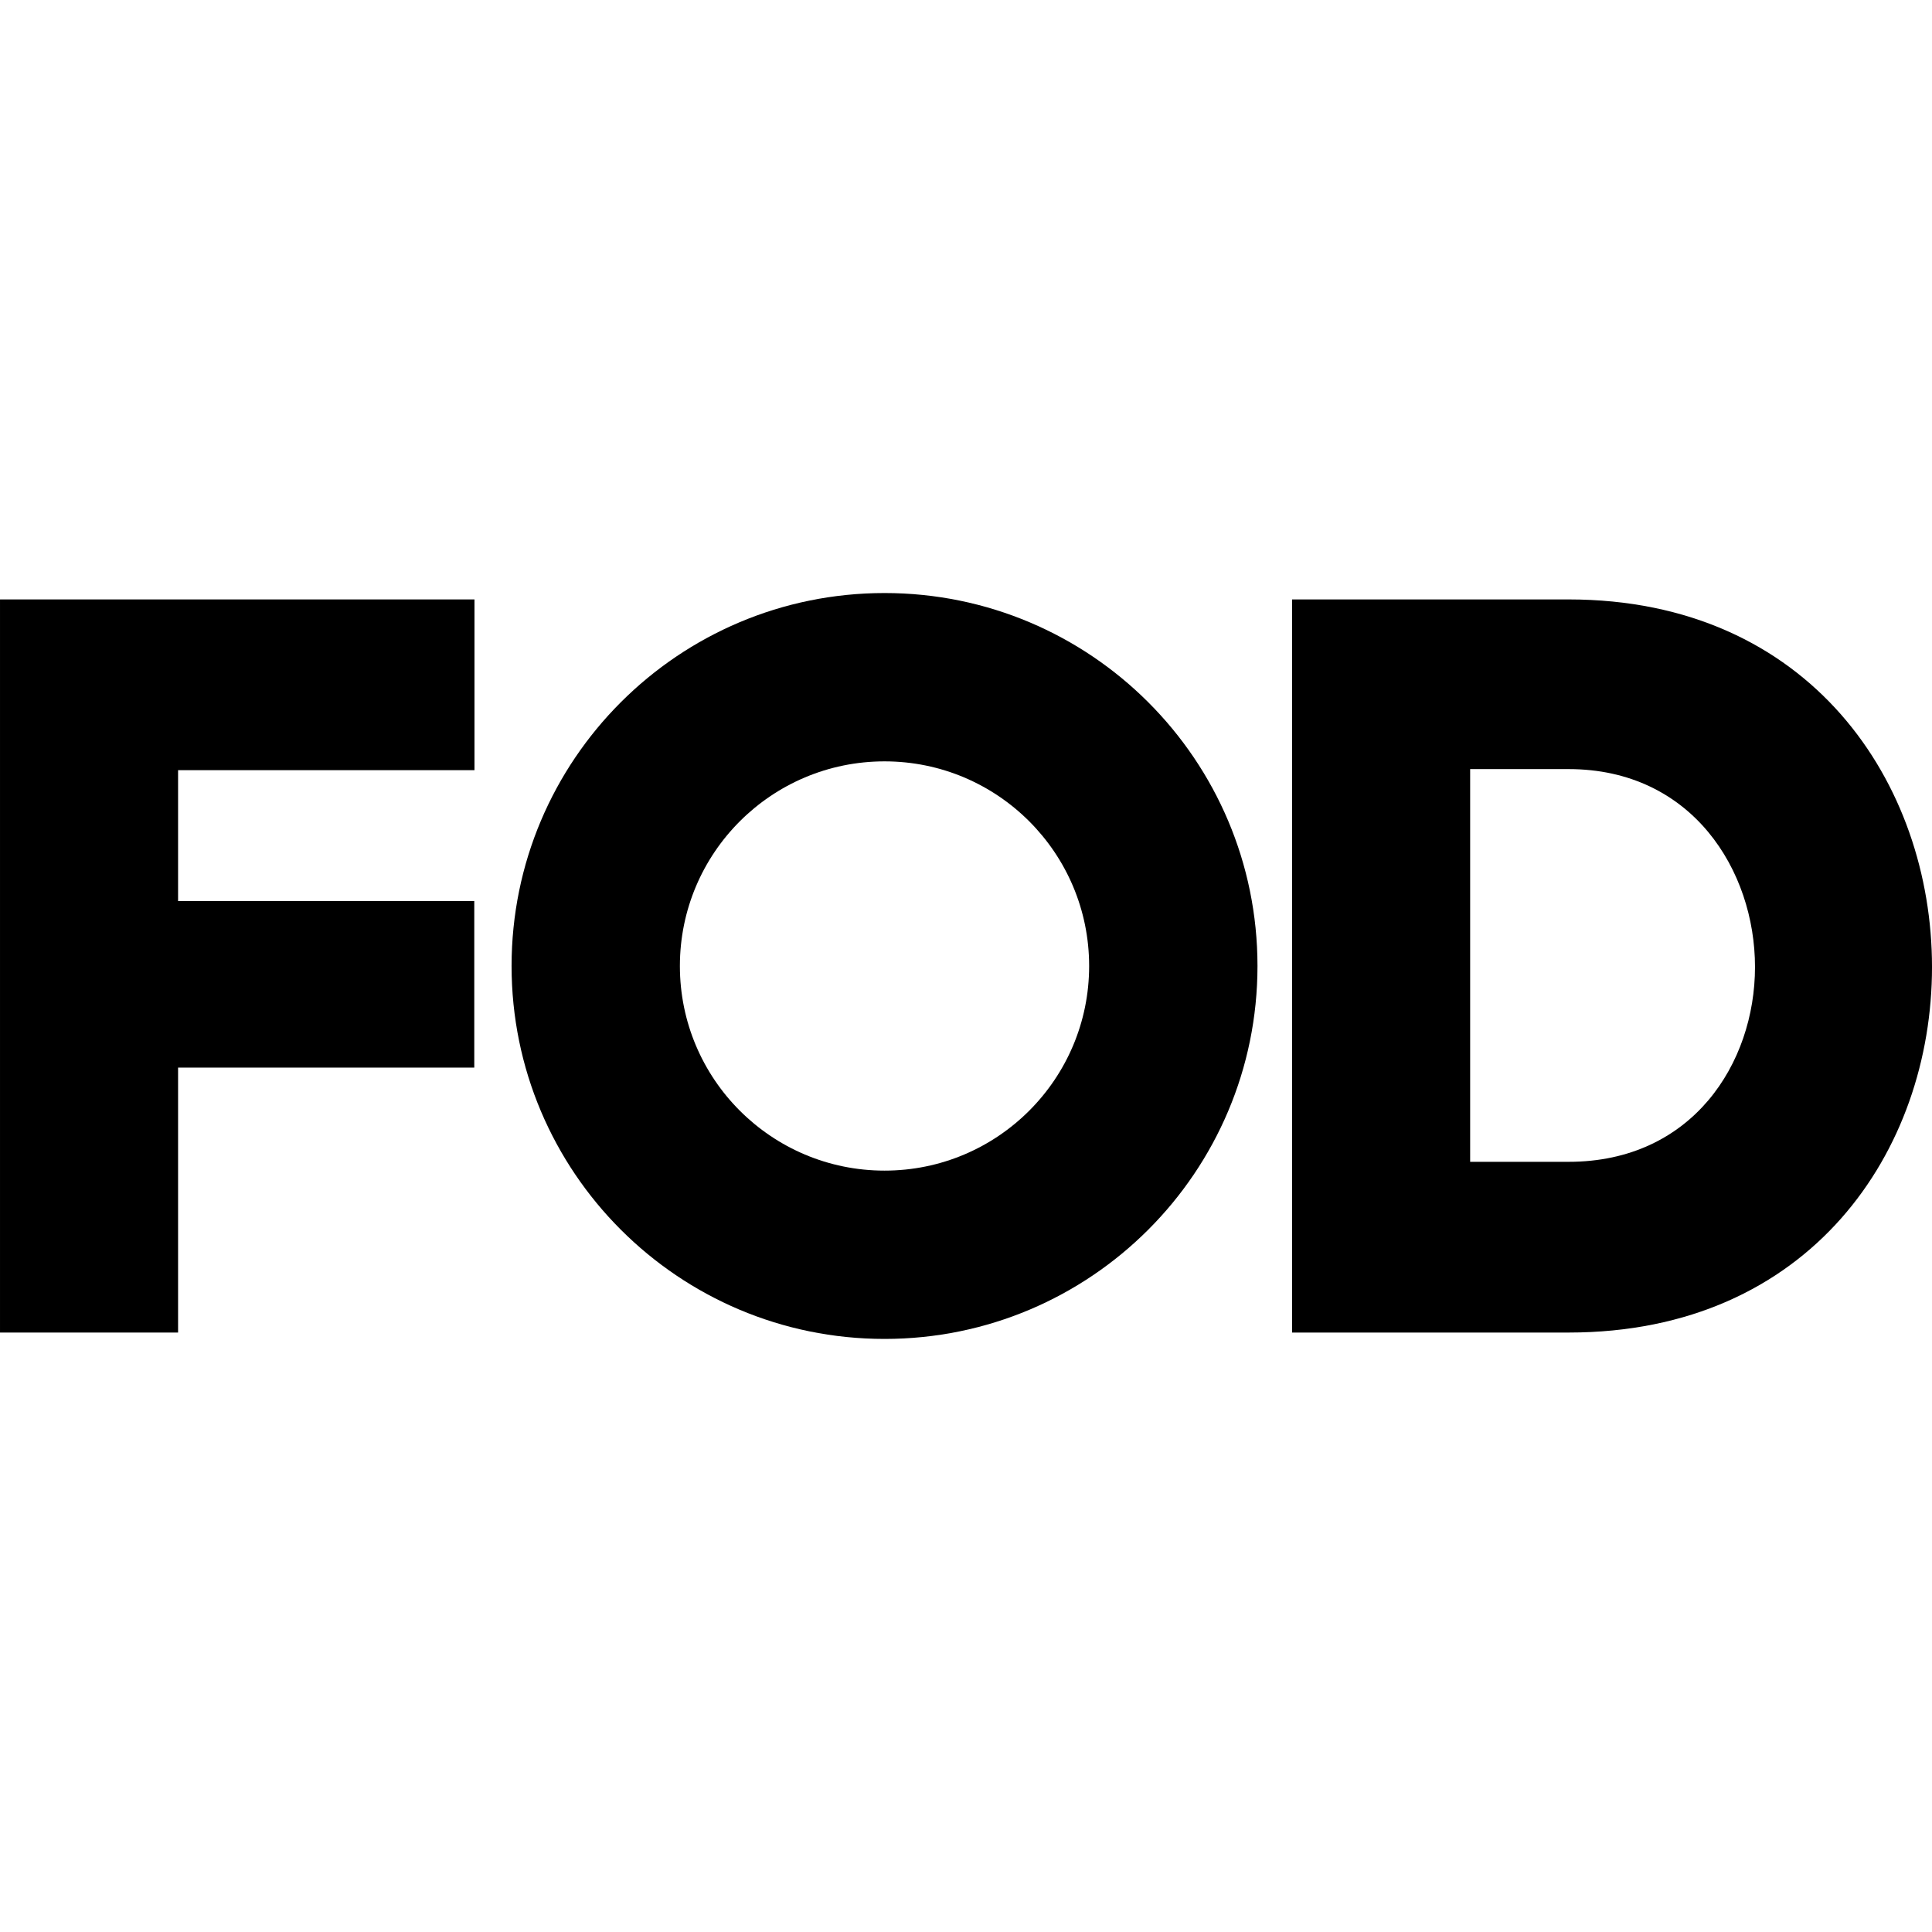
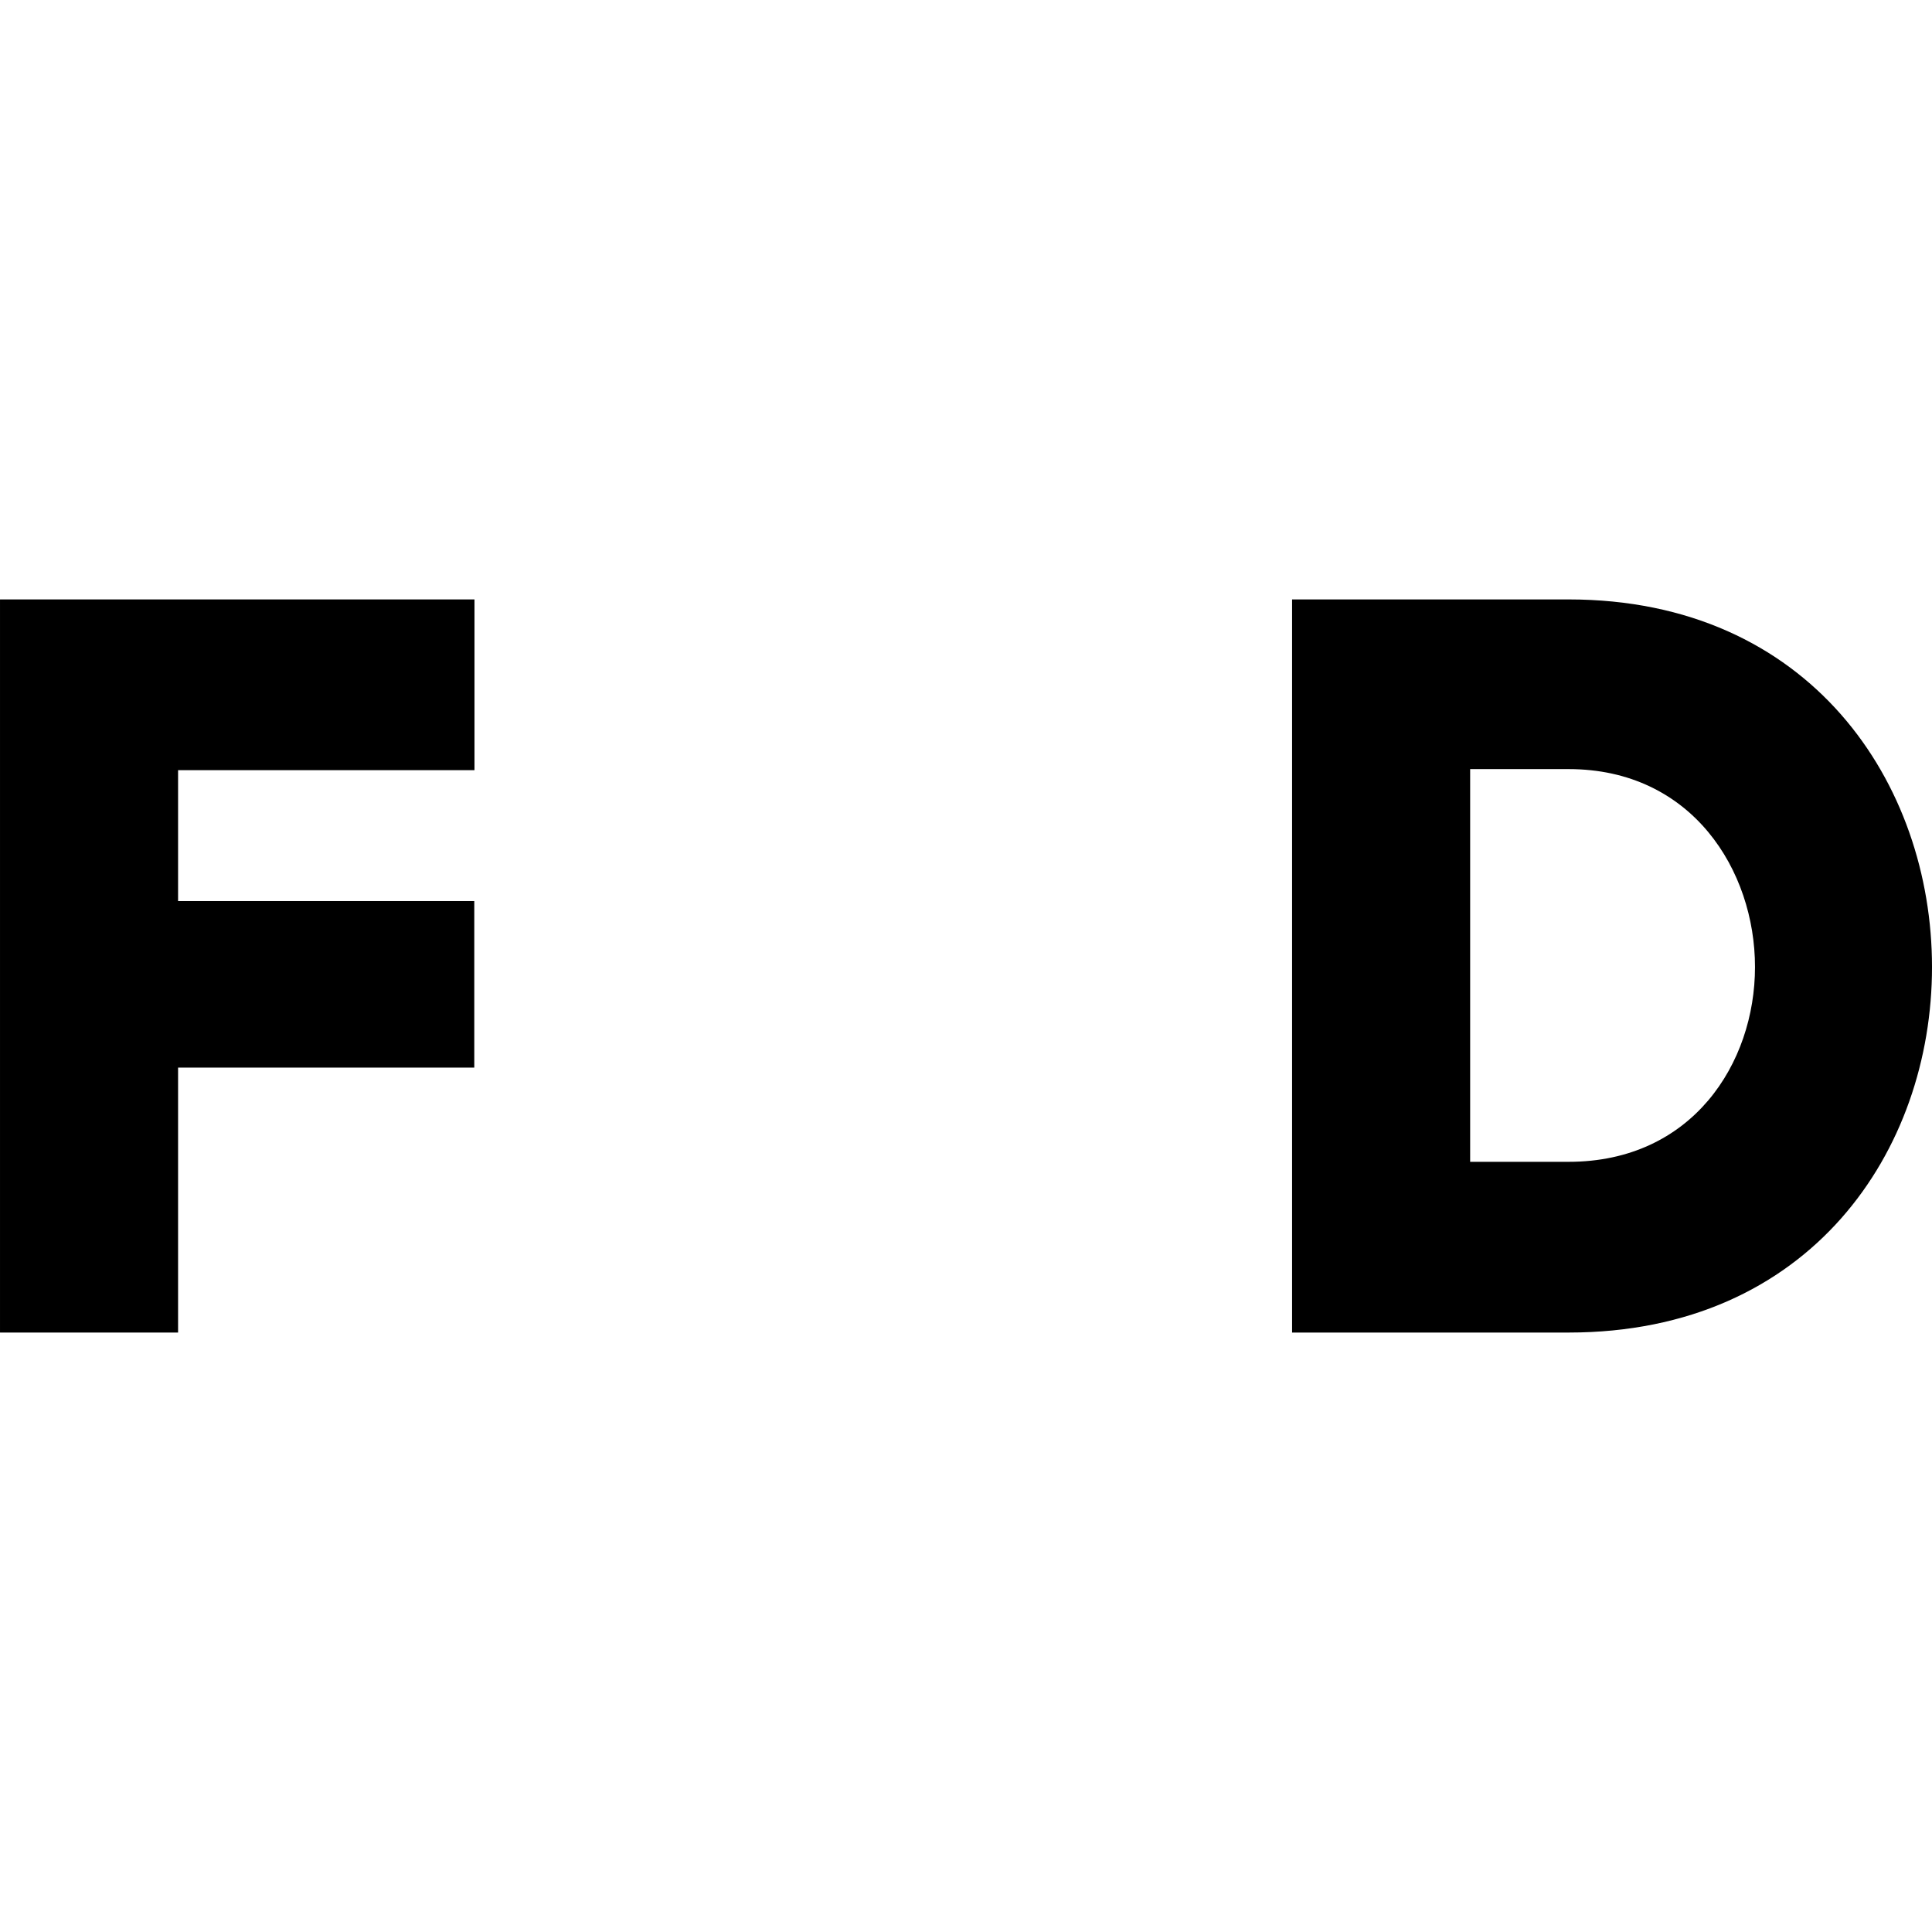
<svg xmlns="http://www.w3.org/2000/svg" fill="#000000" version="1.1" id="Capa_1" width="800px" height="800px" viewBox="0 0 96.398 96.399" xml:space="preserve">
  <g>
    <g>
      <polygon points="0,66.489 8.885,66.489 8.885,53.269 23.664,53.269 23.664,44.96 8.885,44.96 8.885,38.428 23.674,38.428     23.674,29.909 0,29.909   " />
      <path d="M78.266,29.909H64.469v36.58h13.797c12.072,0,18.133-9.092,18.133-18.238C96.398,39.106,90.338,29.909,78.266,29.909z     M78.266,57.97h-4.912V38.375h4.912c6.166,0,9.301,5.068,9.301,9.875C87.566,53.059,84.43,57.97,78.266,57.97z" />
-       <path d="M44.135,29.59c-10.279,0-18.61,8.331-18.61,18.609c0,10.276,8.331,18.608,18.61,18.608    c10.277,0,18.608-8.332,18.608-18.608C62.743,37.921,54.412,29.59,44.135,29.59z M44.135,58.409    c-5.641,0-10.212-4.57-10.212-10.209c0-5.641,4.572-10.211,10.212-10.211c5.639,0,10.208,4.572,10.208,10.211    C54.344,53.838,49.774,58.409,44.135,58.409z" />
    </g>
  </g>
</svg>